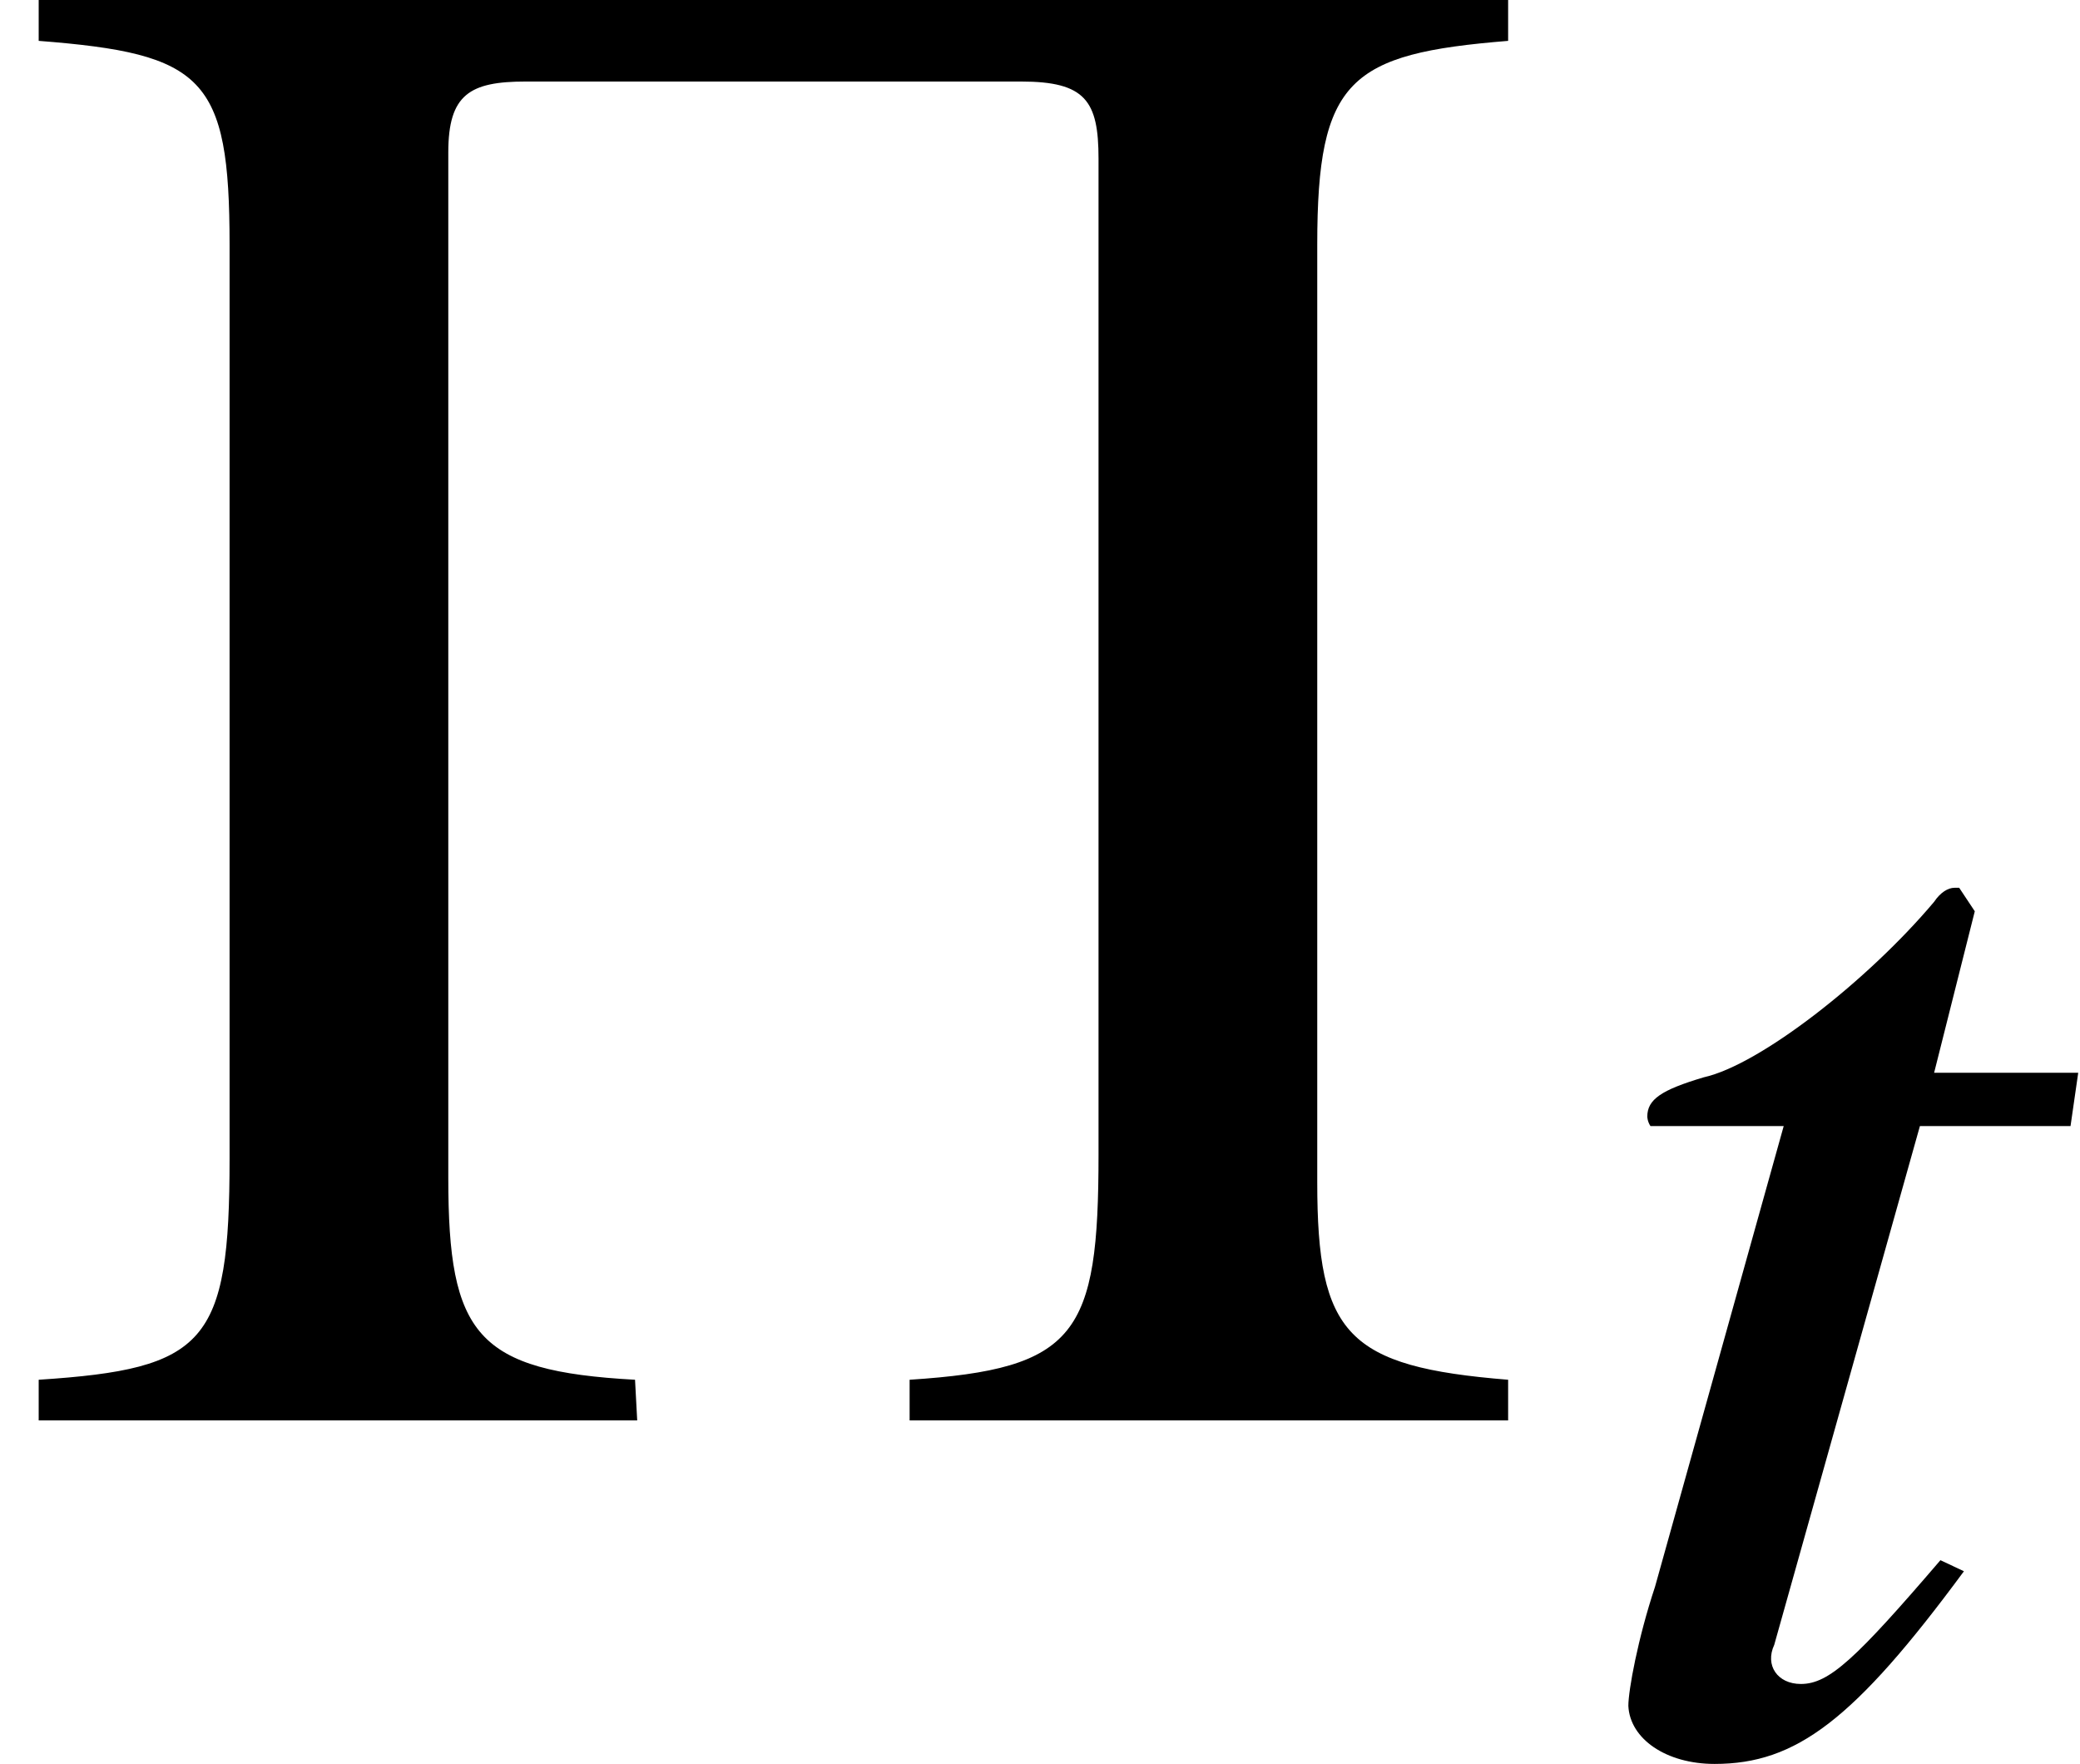
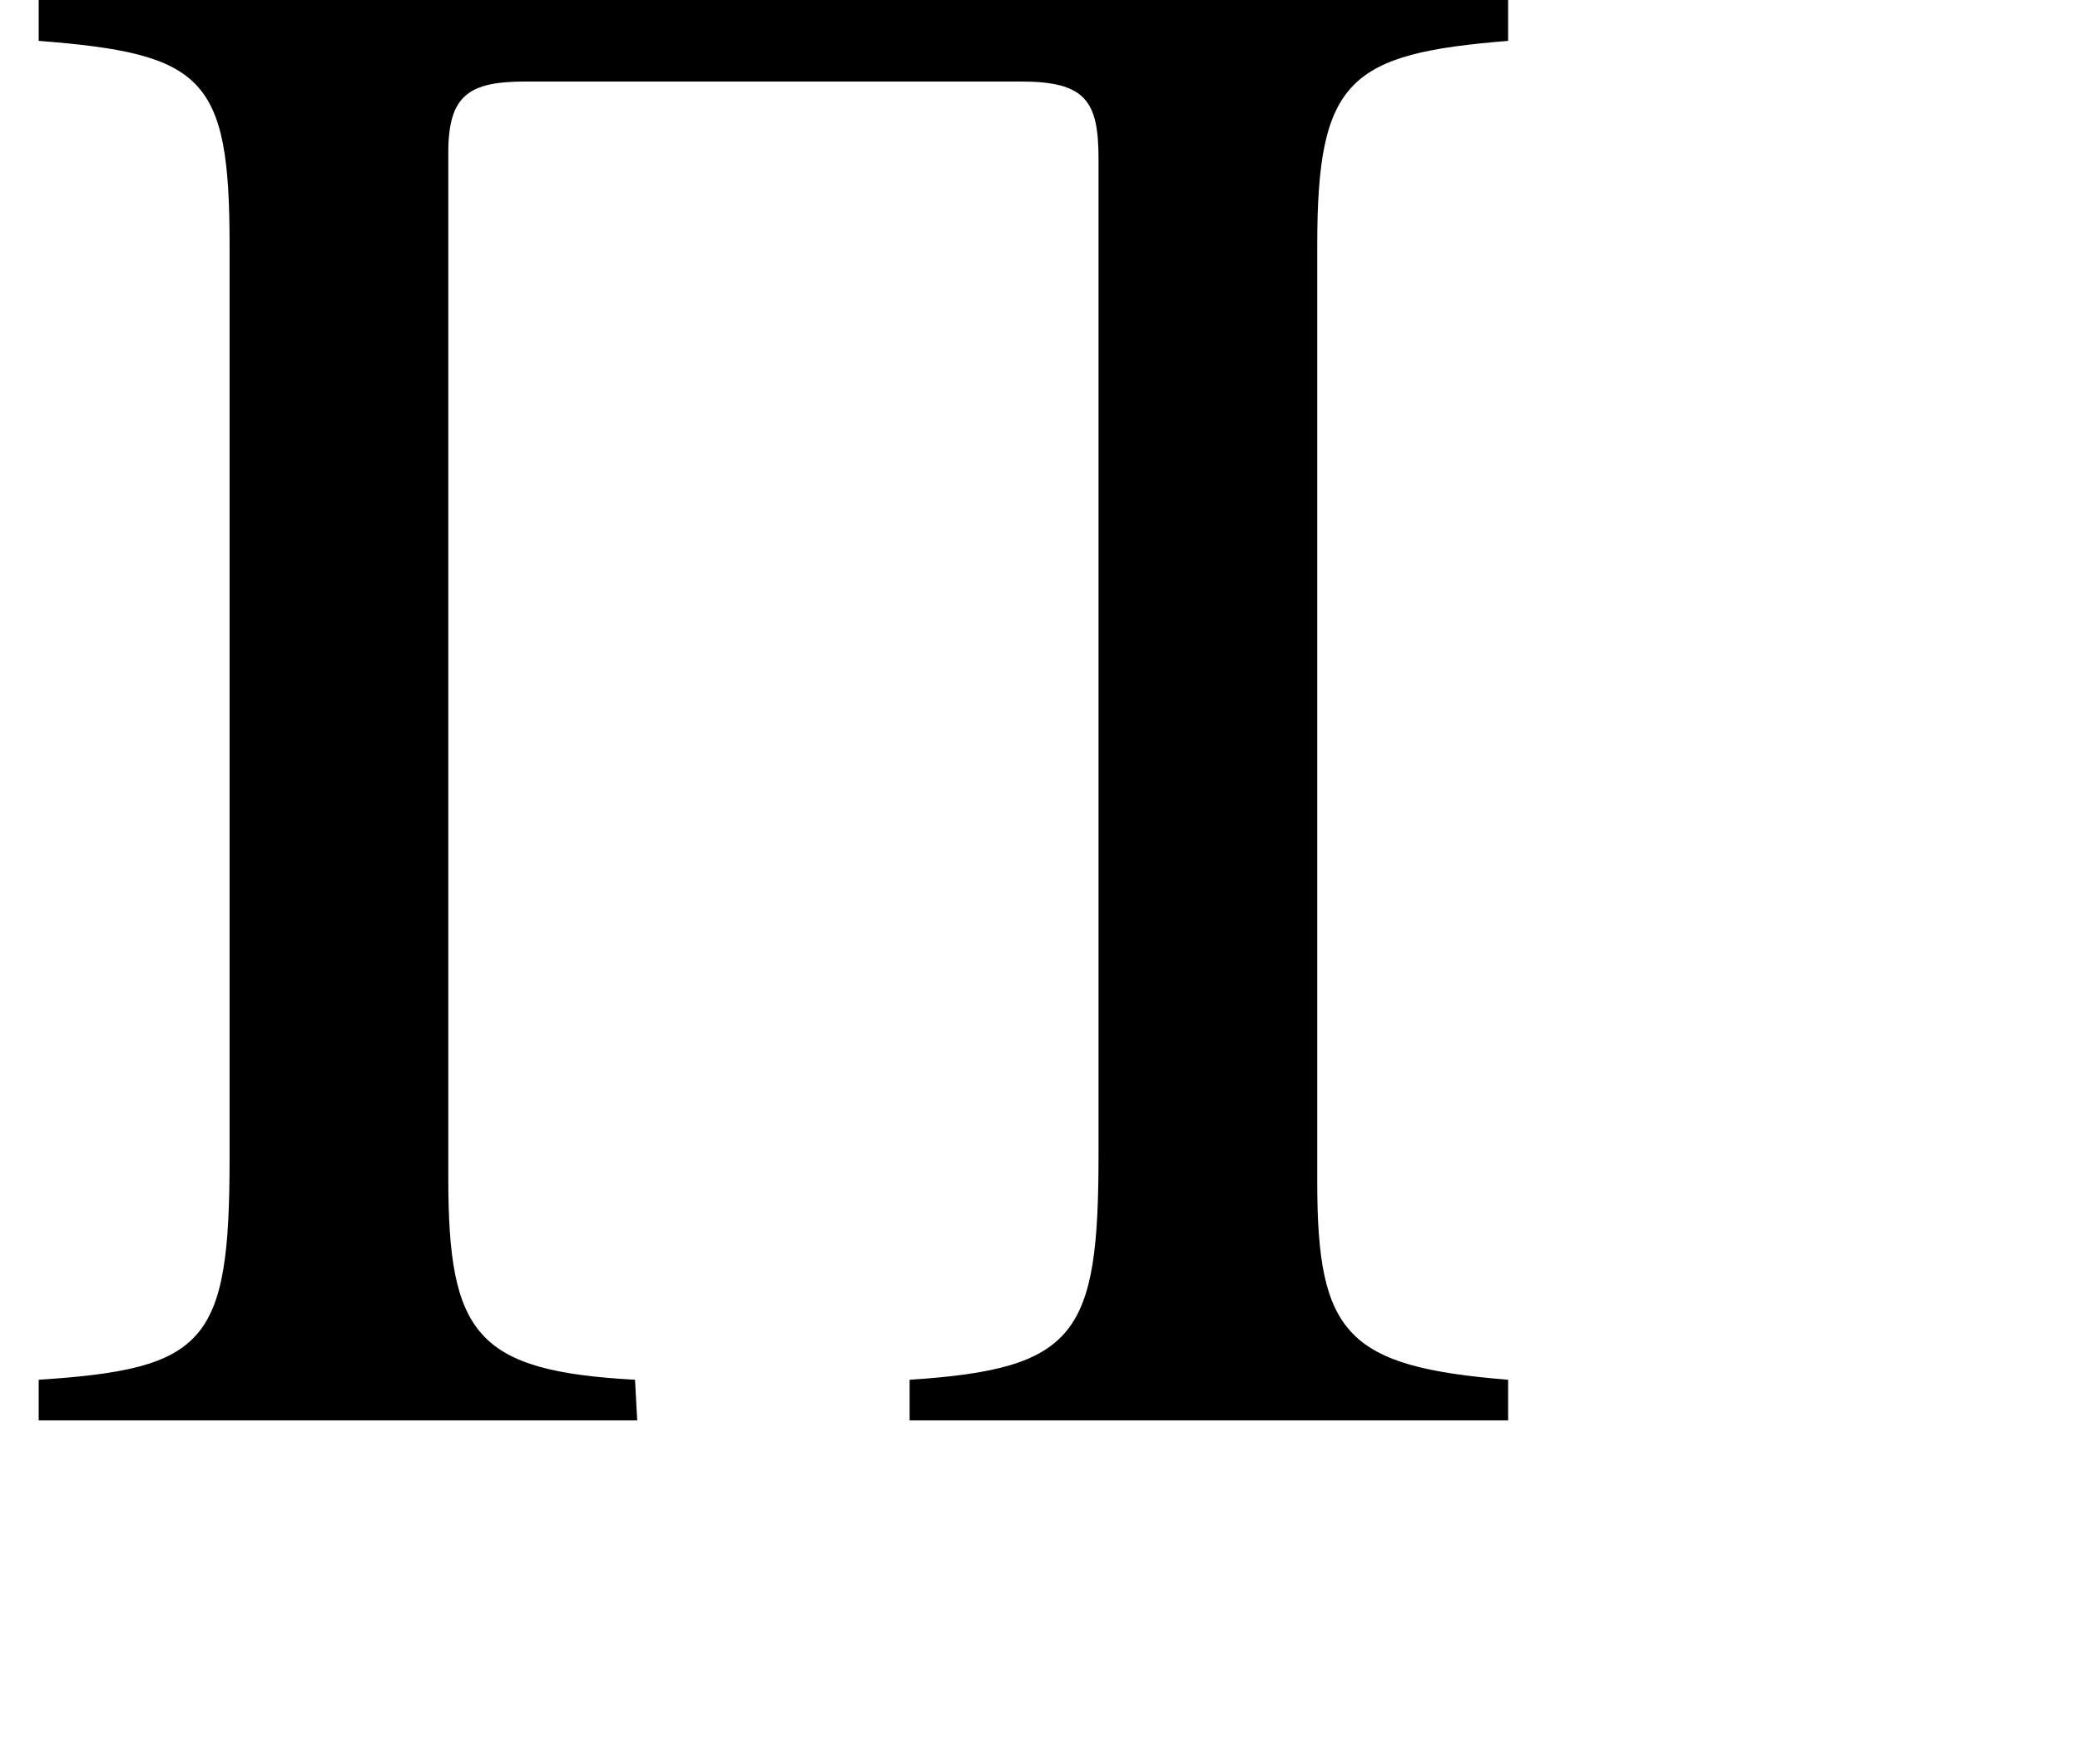
<svg xmlns="http://www.w3.org/2000/svg" xmlns:xlink="http://www.w3.org/1999/xlink" version="1.1" width="10.537pt" height="8.934pt" viewBox="70.844 61.547 10.537 8.934">
  <defs>
-     <path id="g4-67" d="M2.033 -0.873L1.914 -0.929C1.485 -0.429 1.35 -0.302 1.207 -0.302C1.088 -0.302 1.024 -0.397 1.072 -0.5L1.81 -3.128H2.573L2.612 -3.398H1.882L2.088 -4.216L2.009 -4.335H1.985C1.953 -4.335 1.914 -4.312 1.882 -4.264C1.548 -3.867 1 -3.438 0.715 -3.375C0.5 -3.311 0.429 -3.263 0.429 -3.176C0.429 -3.176 0.429 -3.152 0.445 -3.128H1.12L0.468 -0.794C0.381 -0.532 0.333 -0.27 0.333 -0.191C0.341 -0.024 0.524 0.103 0.77 0.103C1.183 0.103 1.477 -0.119 2.033 -0.873Z" />
    <path id="g1-5" d="M7.64 0V-0.206C6.825 -0.272 6.673 -0.435 6.673 -1.206V-5.956C6.673 -6.793 6.836 -6.923 7.64 -6.988V-7.195H0.196V-6.988C1.032 -6.923 1.163 -6.804 1.163 -5.956V-1.326C1.163 -0.391 1.043 -0.261 0.196 -0.206V0H3.228L3.217 -0.206C2.413 -0.25 2.271 -0.435 2.271 -1.228V-6.423C2.271 -6.717 2.38 -6.782 2.663 -6.782H5.173C5.499 -6.782 5.565 -6.684 5.565 -6.391V-1.348C5.565 -0.435 5.456 -0.261 4.608 -0.206V0H7.64Z" />
  </defs>
  <g id="page1">
    <use x="70.844" y="68.742" xlink:href="#g1-5" />
    <use x="78.76" y="70.379" xlink:href="#g4-67" />
  </g>
</svg>